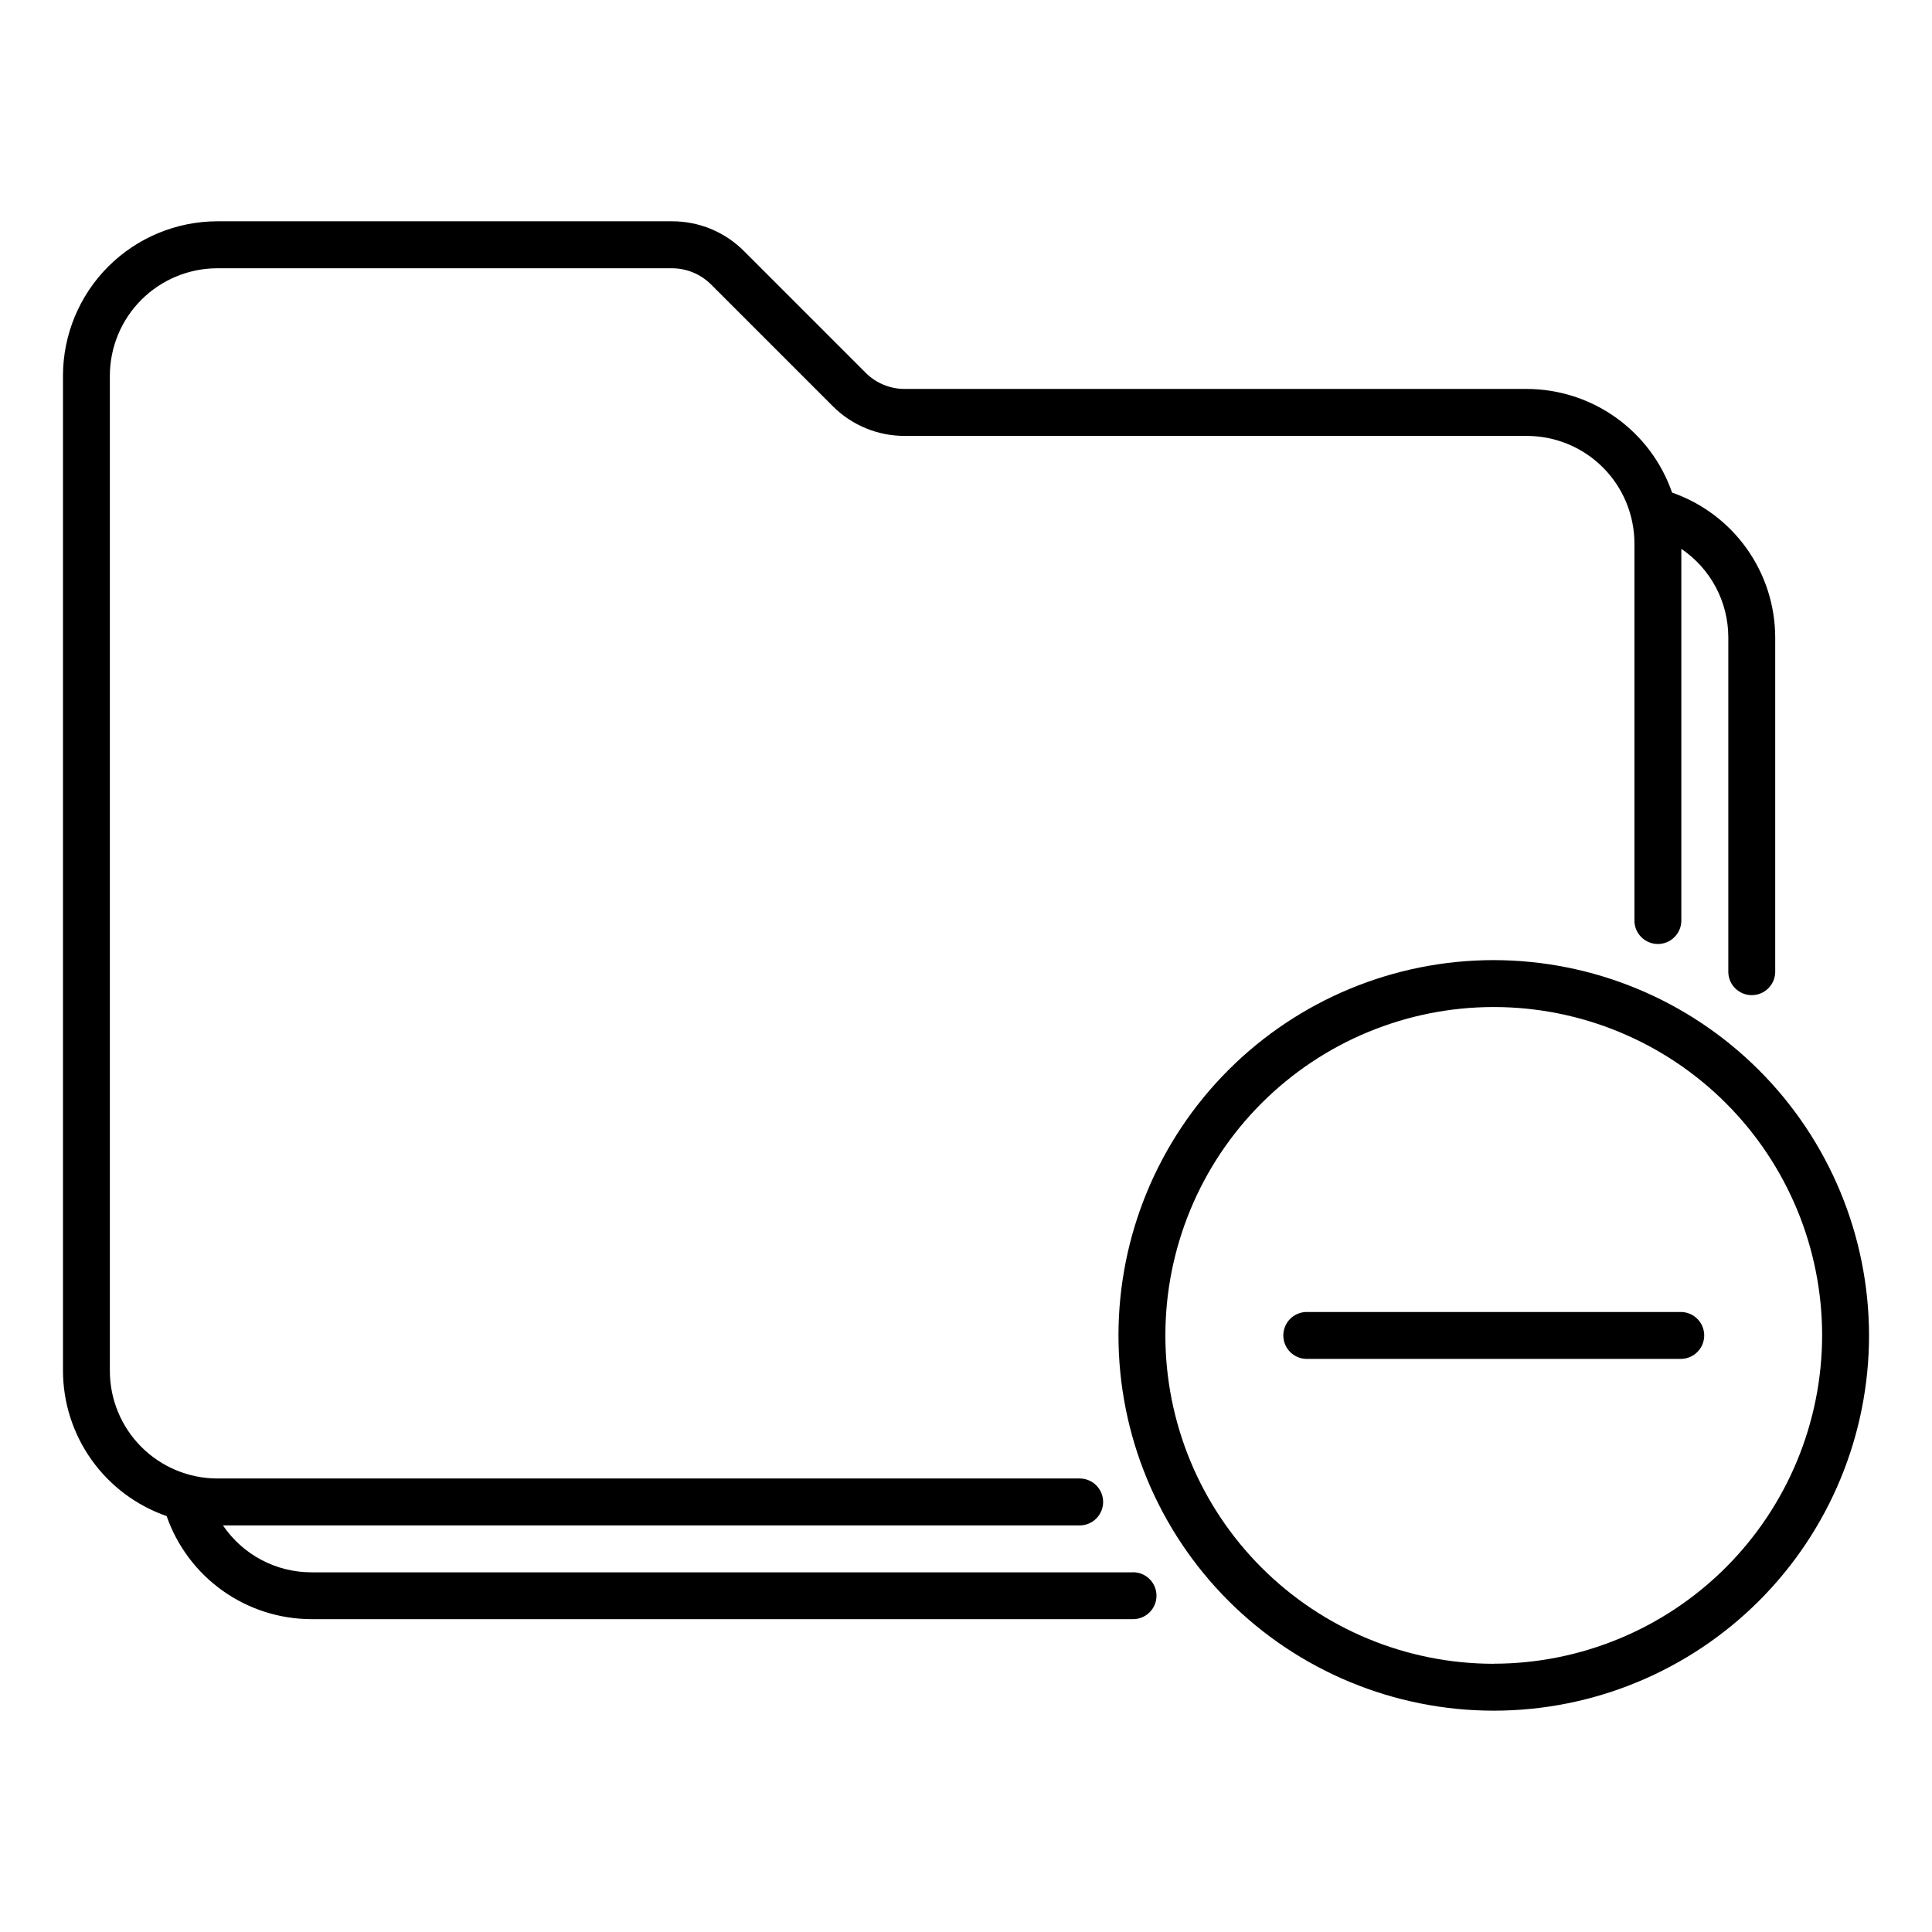
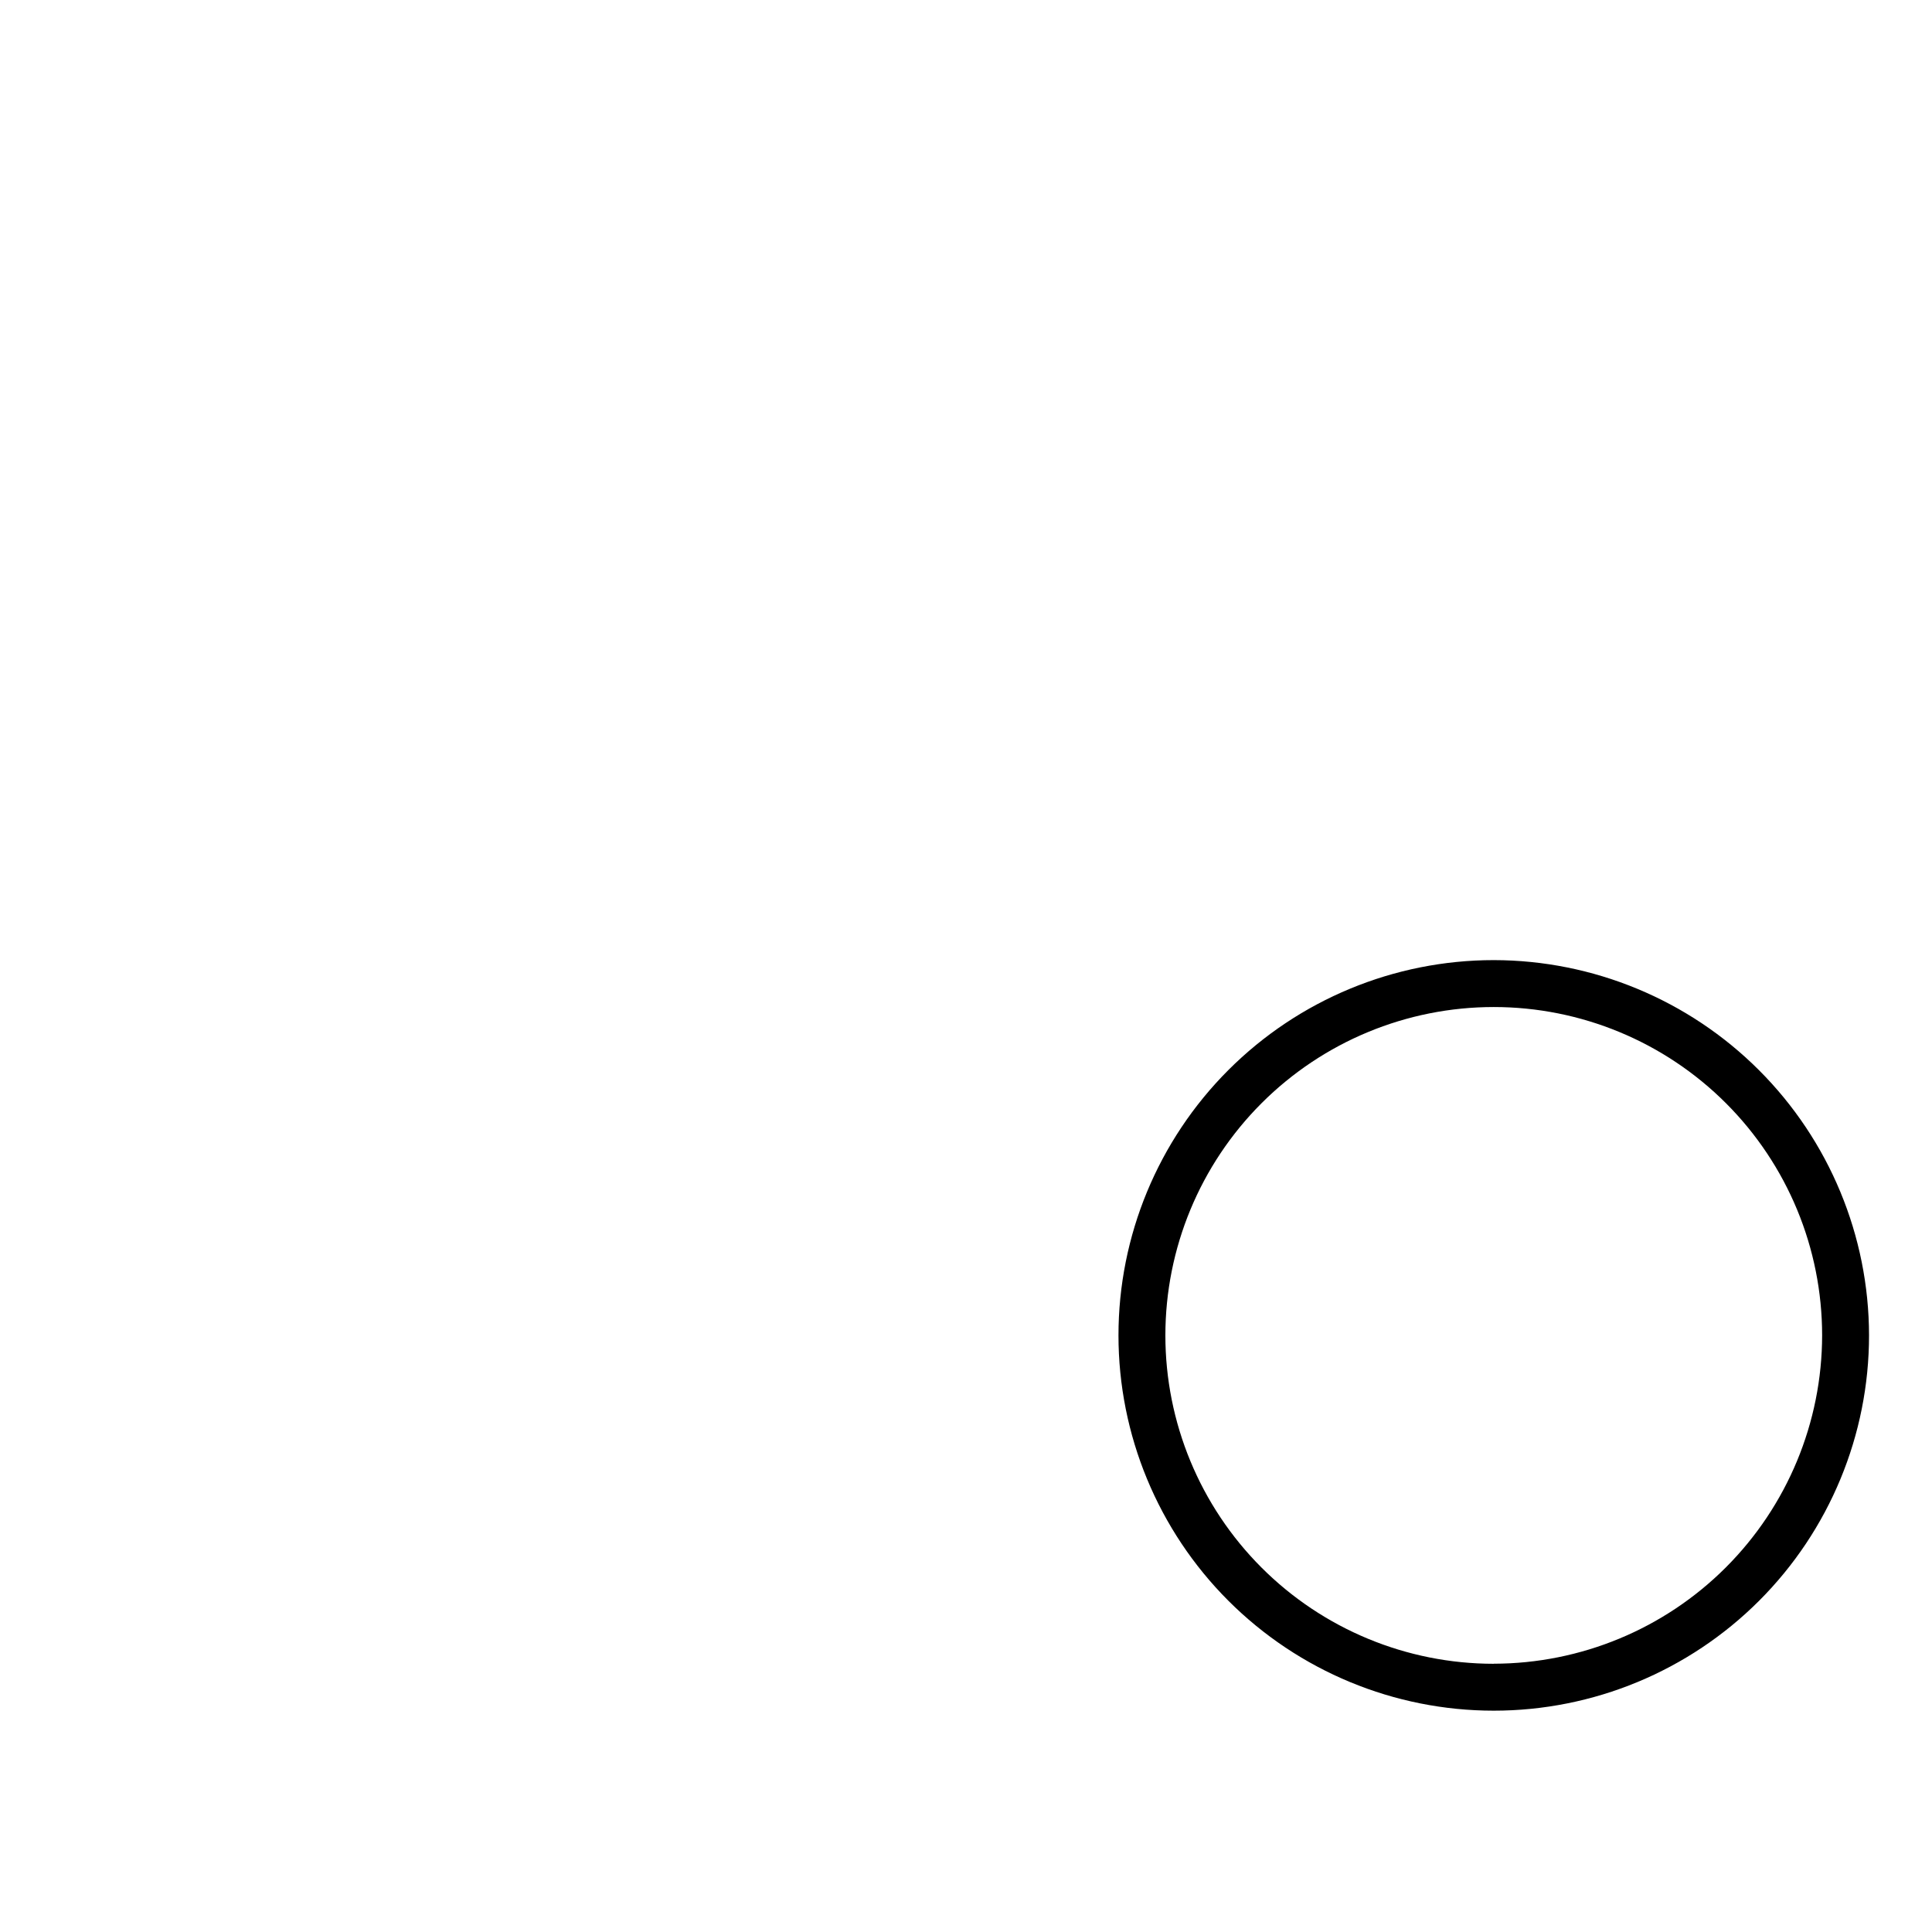
<svg xmlns="http://www.w3.org/2000/svg" fill="#000000" width="800px" height="800px" version="1.1" viewBox="144 144 512 512">
  <g>
-     <path d="m444.08 560.68h-217.61c-9.375-0.016-18.133-4.672-23.387-12.434h227.22c3.363-0.098 6.039-2.852 6.039-6.215 0-3.363-2.676-6.117-6.039-6.215h-228.73c-7.551-0.02-14.785-3.031-20.121-8.375-5.336-5.344-8.332-12.586-8.34-20.137v-263.75c0.016-7.551 3.023-14.785 8.363-20.121 5.344-5.332 12.578-8.332 20.129-8.34h120.48c3.867 0.008 7.578 1.539 10.324 4.266l32.242 32.242v0.004c5.066 5.09 11.961 7.945 19.145 7.918h164.86c7.551 0.008 14.793 3.016 20.133 8.355 5.34 5.34 8.344 12.582 8.352 20.137v100.11c0.094 3.363 2.848 6.043 6.215 6.043 3.363 0 6.117-2.68 6.215-6.043v-98.672c7.762 5.254 12.422 14.008 12.449 23.379v88.852c0.094 3.363 2.848 6.039 6.215 6.039 3.363 0 6.117-2.676 6.215-6.039v-88.852c-0.039-8.426-2.684-16.633-7.582-23.492-4.894-6.856-11.793-12.027-19.75-14.797-2.773-8-7.965-14.941-14.855-19.863s-15.141-7.578-23.605-7.606h-164.9c-3.879 0.008-7.598-1.531-10.336-4.277l-32.242-32.242c-5.059-5.086-11.938-7.934-19.109-7.91h-120.46c-10.848 0.008-21.25 4.324-28.922 11.992-7.668 7.668-11.984 18.07-12 28.918v263.75c0.027 8.469 2.684 16.719 7.606 23.613 4.922 6.891 11.863 12.082 19.863 14.855 2.773 7.961 7.949 14.863 14.812 19.758 6.863 4.894 15.078 7.535 23.508 7.562h217.61c1.68 0.047 3.305-0.586 4.512-1.758 1.203-1.168 1.883-2.777 1.883-4.457 0-1.68-0.68-3.289-1.883-4.457-1.207-1.172-2.832-1.805-4.512-1.758z" />
-     <path d="m589.59 491.69h-99.461c-3.363 0.098-6.039 2.852-6.039 6.215s2.676 6.117 6.039 6.215h99.461c3.363-0.098 6.043-2.852 6.043-6.215s-2.68-6.117-6.043-6.215z" />
    <path d="m539.86 398.44c-26.375 0-51.672 10.477-70.324 29.129-18.648 18.652-29.129 43.945-29.129 70.324 0 26.375 10.48 51.672 29.129 70.324 18.652 18.648 43.949 29.129 70.324 29.129s51.672-10.48 70.324-29.129c18.652-18.652 29.129-43.949 29.129-70.324-0.031-26.367-10.52-51.645-29.164-70.289s-43.922-29.133-70.289-29.164zm0 186.48c-23.078 0-45.215-9.168-61.535-25.488-16.32-16.32-25.488-38.457-25.488-61.535 0-23.082 9.168-45.215 25.488-61.535 16.32-16.32 38.457-25.488 61.535-25.488 23.082 0 45.215 9.168 61.535 25.488s25.488 38.453 25.488 61.535c-0.031 23.066-9.211 45.184-25.523 61.492-16.312 16.312-38.43 25.484-61.5 25.512z" />
  </g>
</svg>